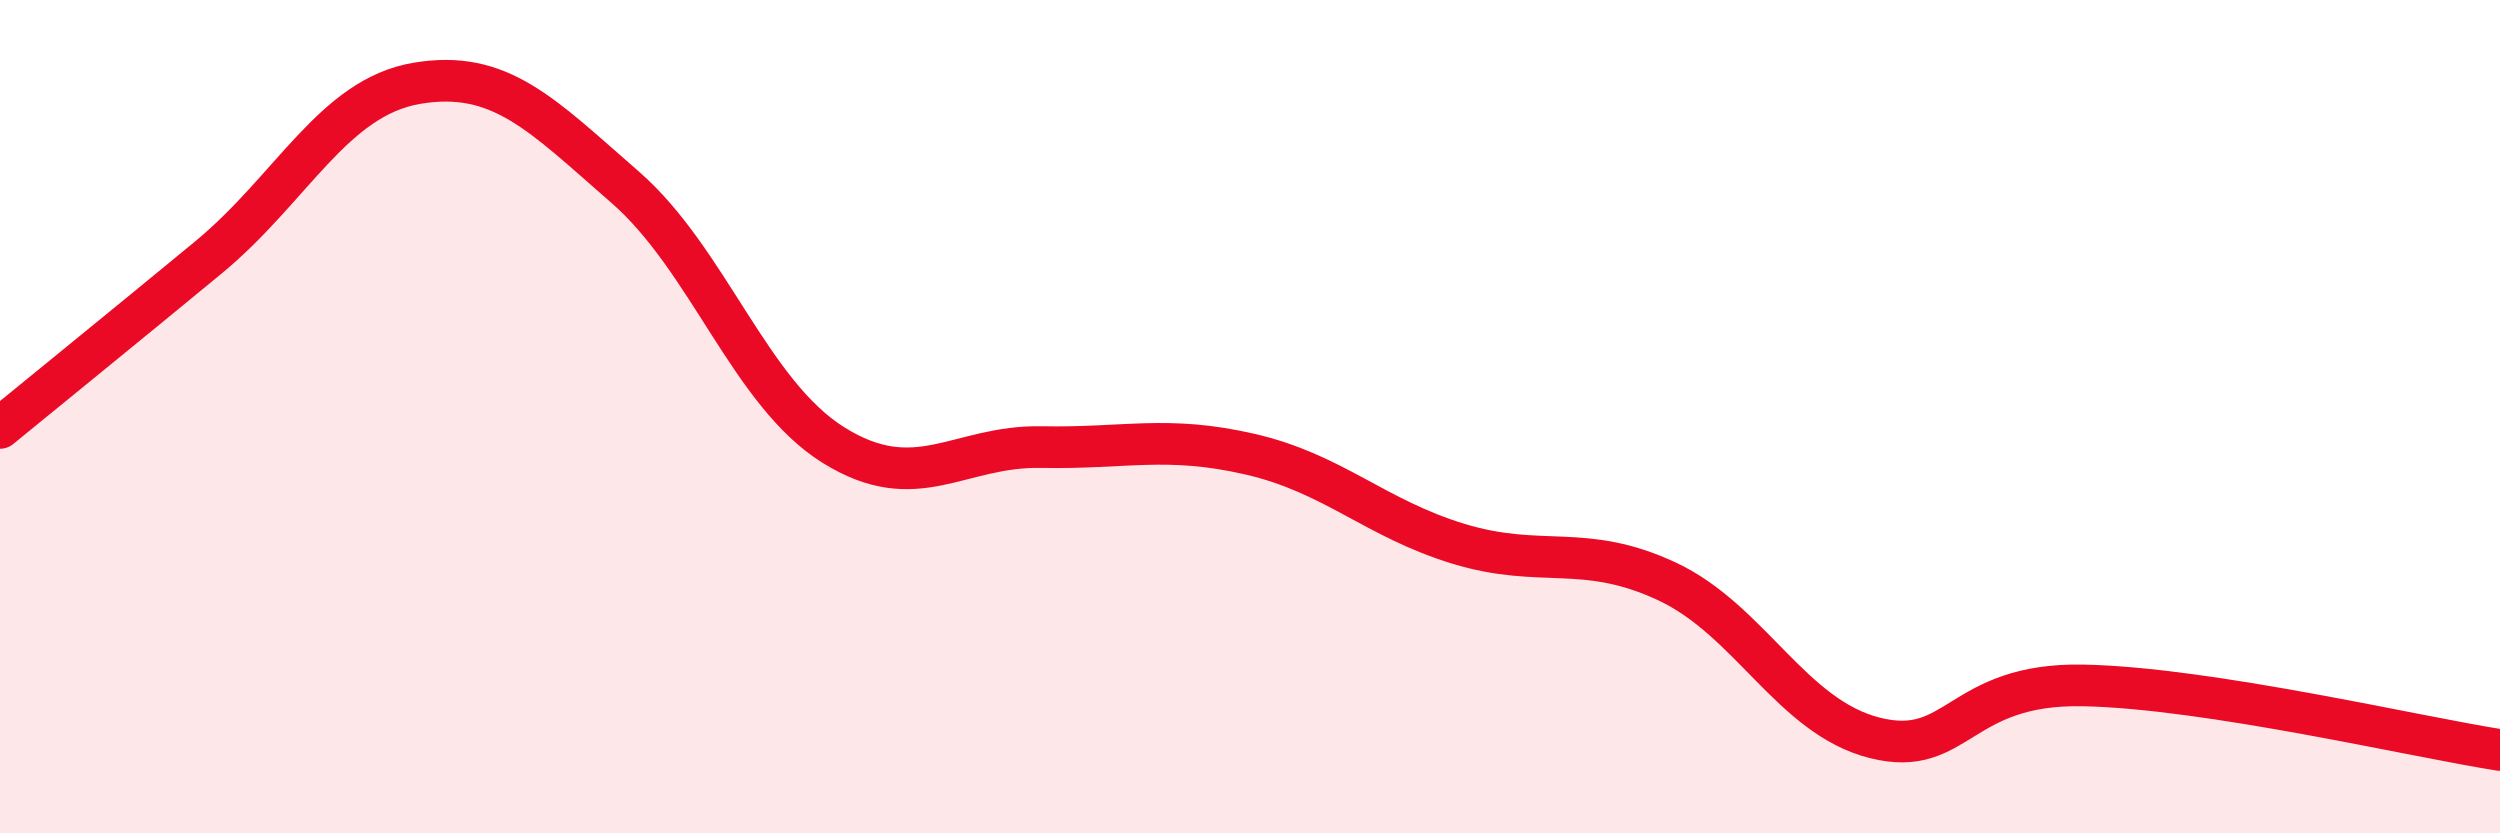
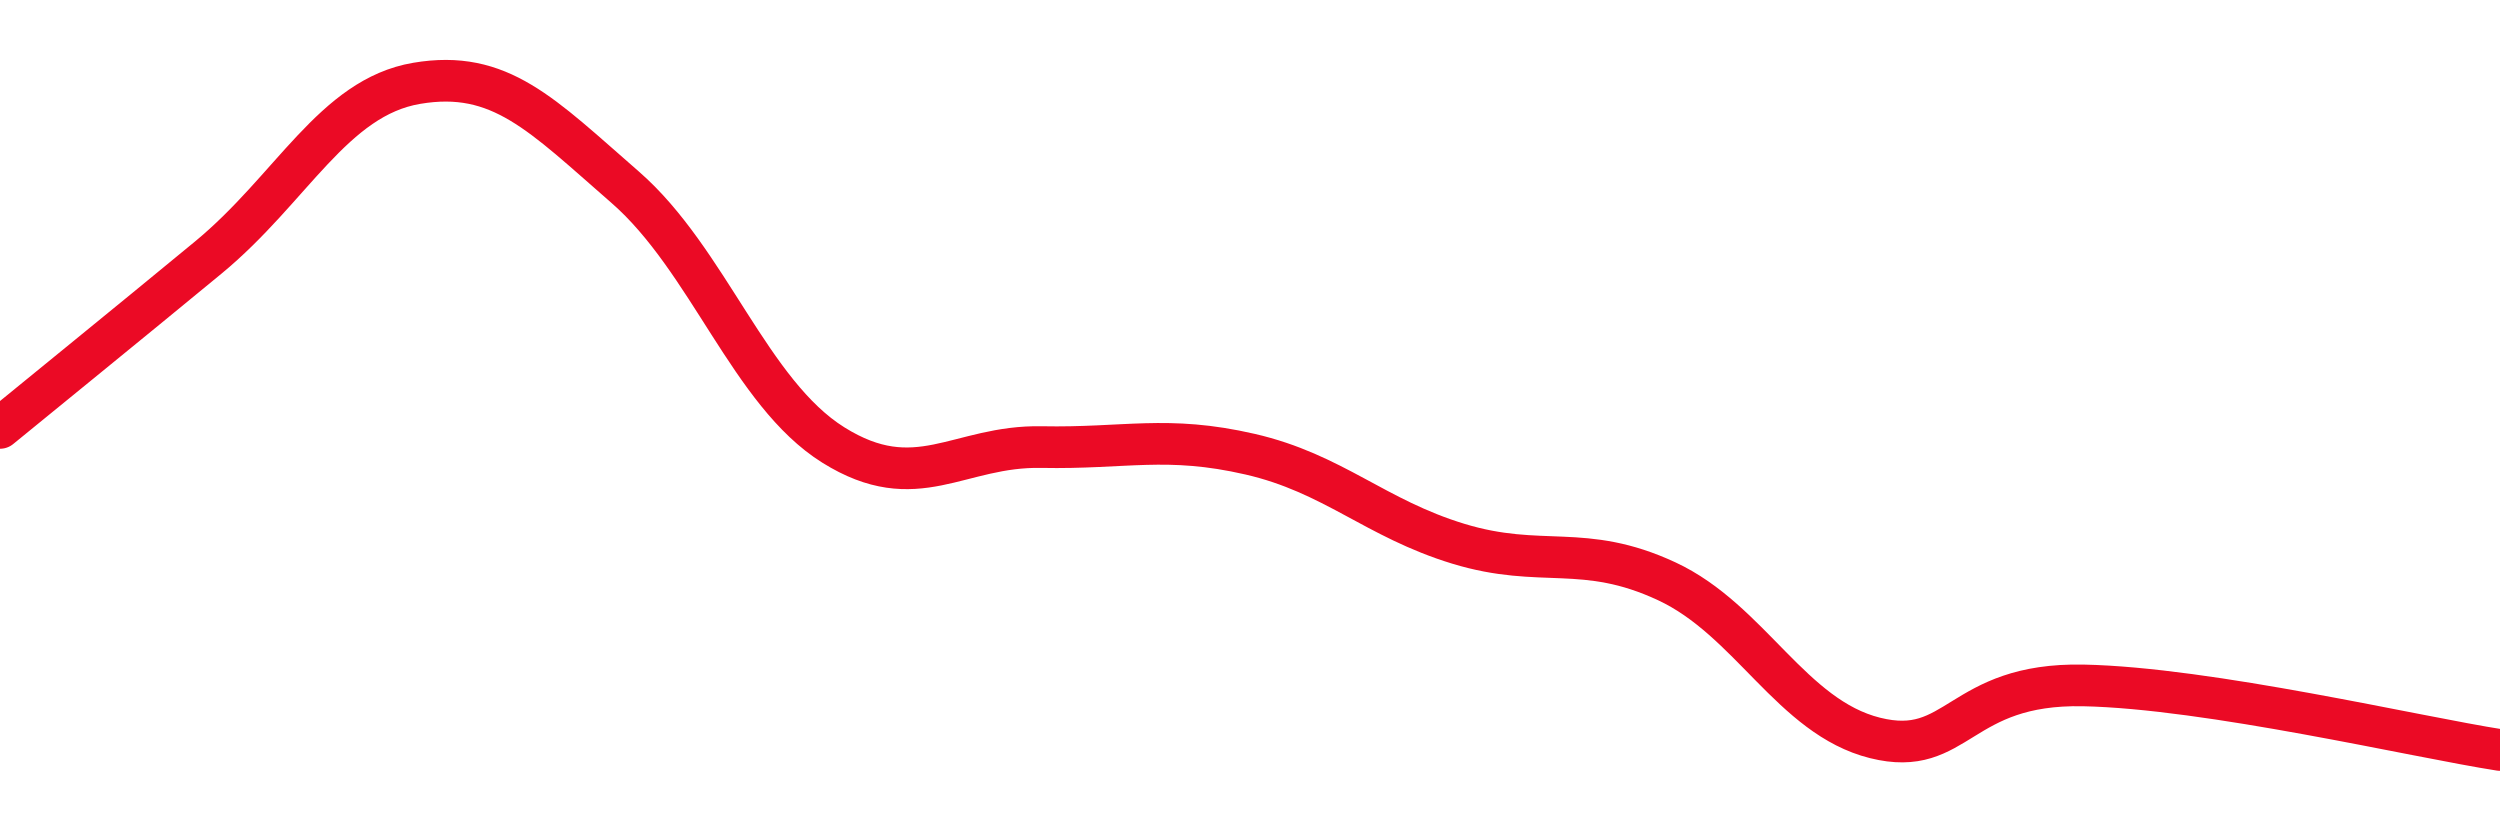
<svg xmlns="http://www.w3.org/2000/svg" width="60" height="20" viewBox="0 0 60 20">
-   <path d="M 0,10.27 C 1,9.45 3,7.83 5,6.18 C 7,4.53 8,2.34 10,2 C 12,1.66 13,2.75 15,4.49 C 17,6.23 18,9.43 20,10.68 C 22,11.93 23,10.69 25,10.73 C 27,10.77 28,10.44 30,10.9 C 32,11.36 33,12.44 35,13.05 C 37,13.66 38,13.02 40,13.95 C 42,14.88 43,17.21 45,17.71 C 47,18.21 47,16.39 50,16.45 C 53,16.51 58,17.69 60,18L60 20L0 20Z" fill="#EB0A25" opacity="0.1" stroke-linecap="round" stroke-linejoin="round" />
  <path d="M 0,10.27 C 1,9.45 3,7.83 5,6.18 C 7,4.53 8,2.34 10,2 C 12,1.66 13,2.75 15,4.49 C 17,6.23 18,9.43 20,10.68 C 22,11.93 23,10.69 25,10.73 C 27,10.77 28,10.44 30,10.9 C 32,11.36 33,12.44 35,13.05 C 37,13.66 38,13.02 40,13.95 C 42,14.88 43,17.21 45,17.71 C 47,18.21 47,16.39 50,16.45 C 53,16.51 58,17.69 60,18" stroke="#EB0A25" stroke-width="1" fill="none" stroke-linecap="round" stroke-linejoin="round" />
</svg>